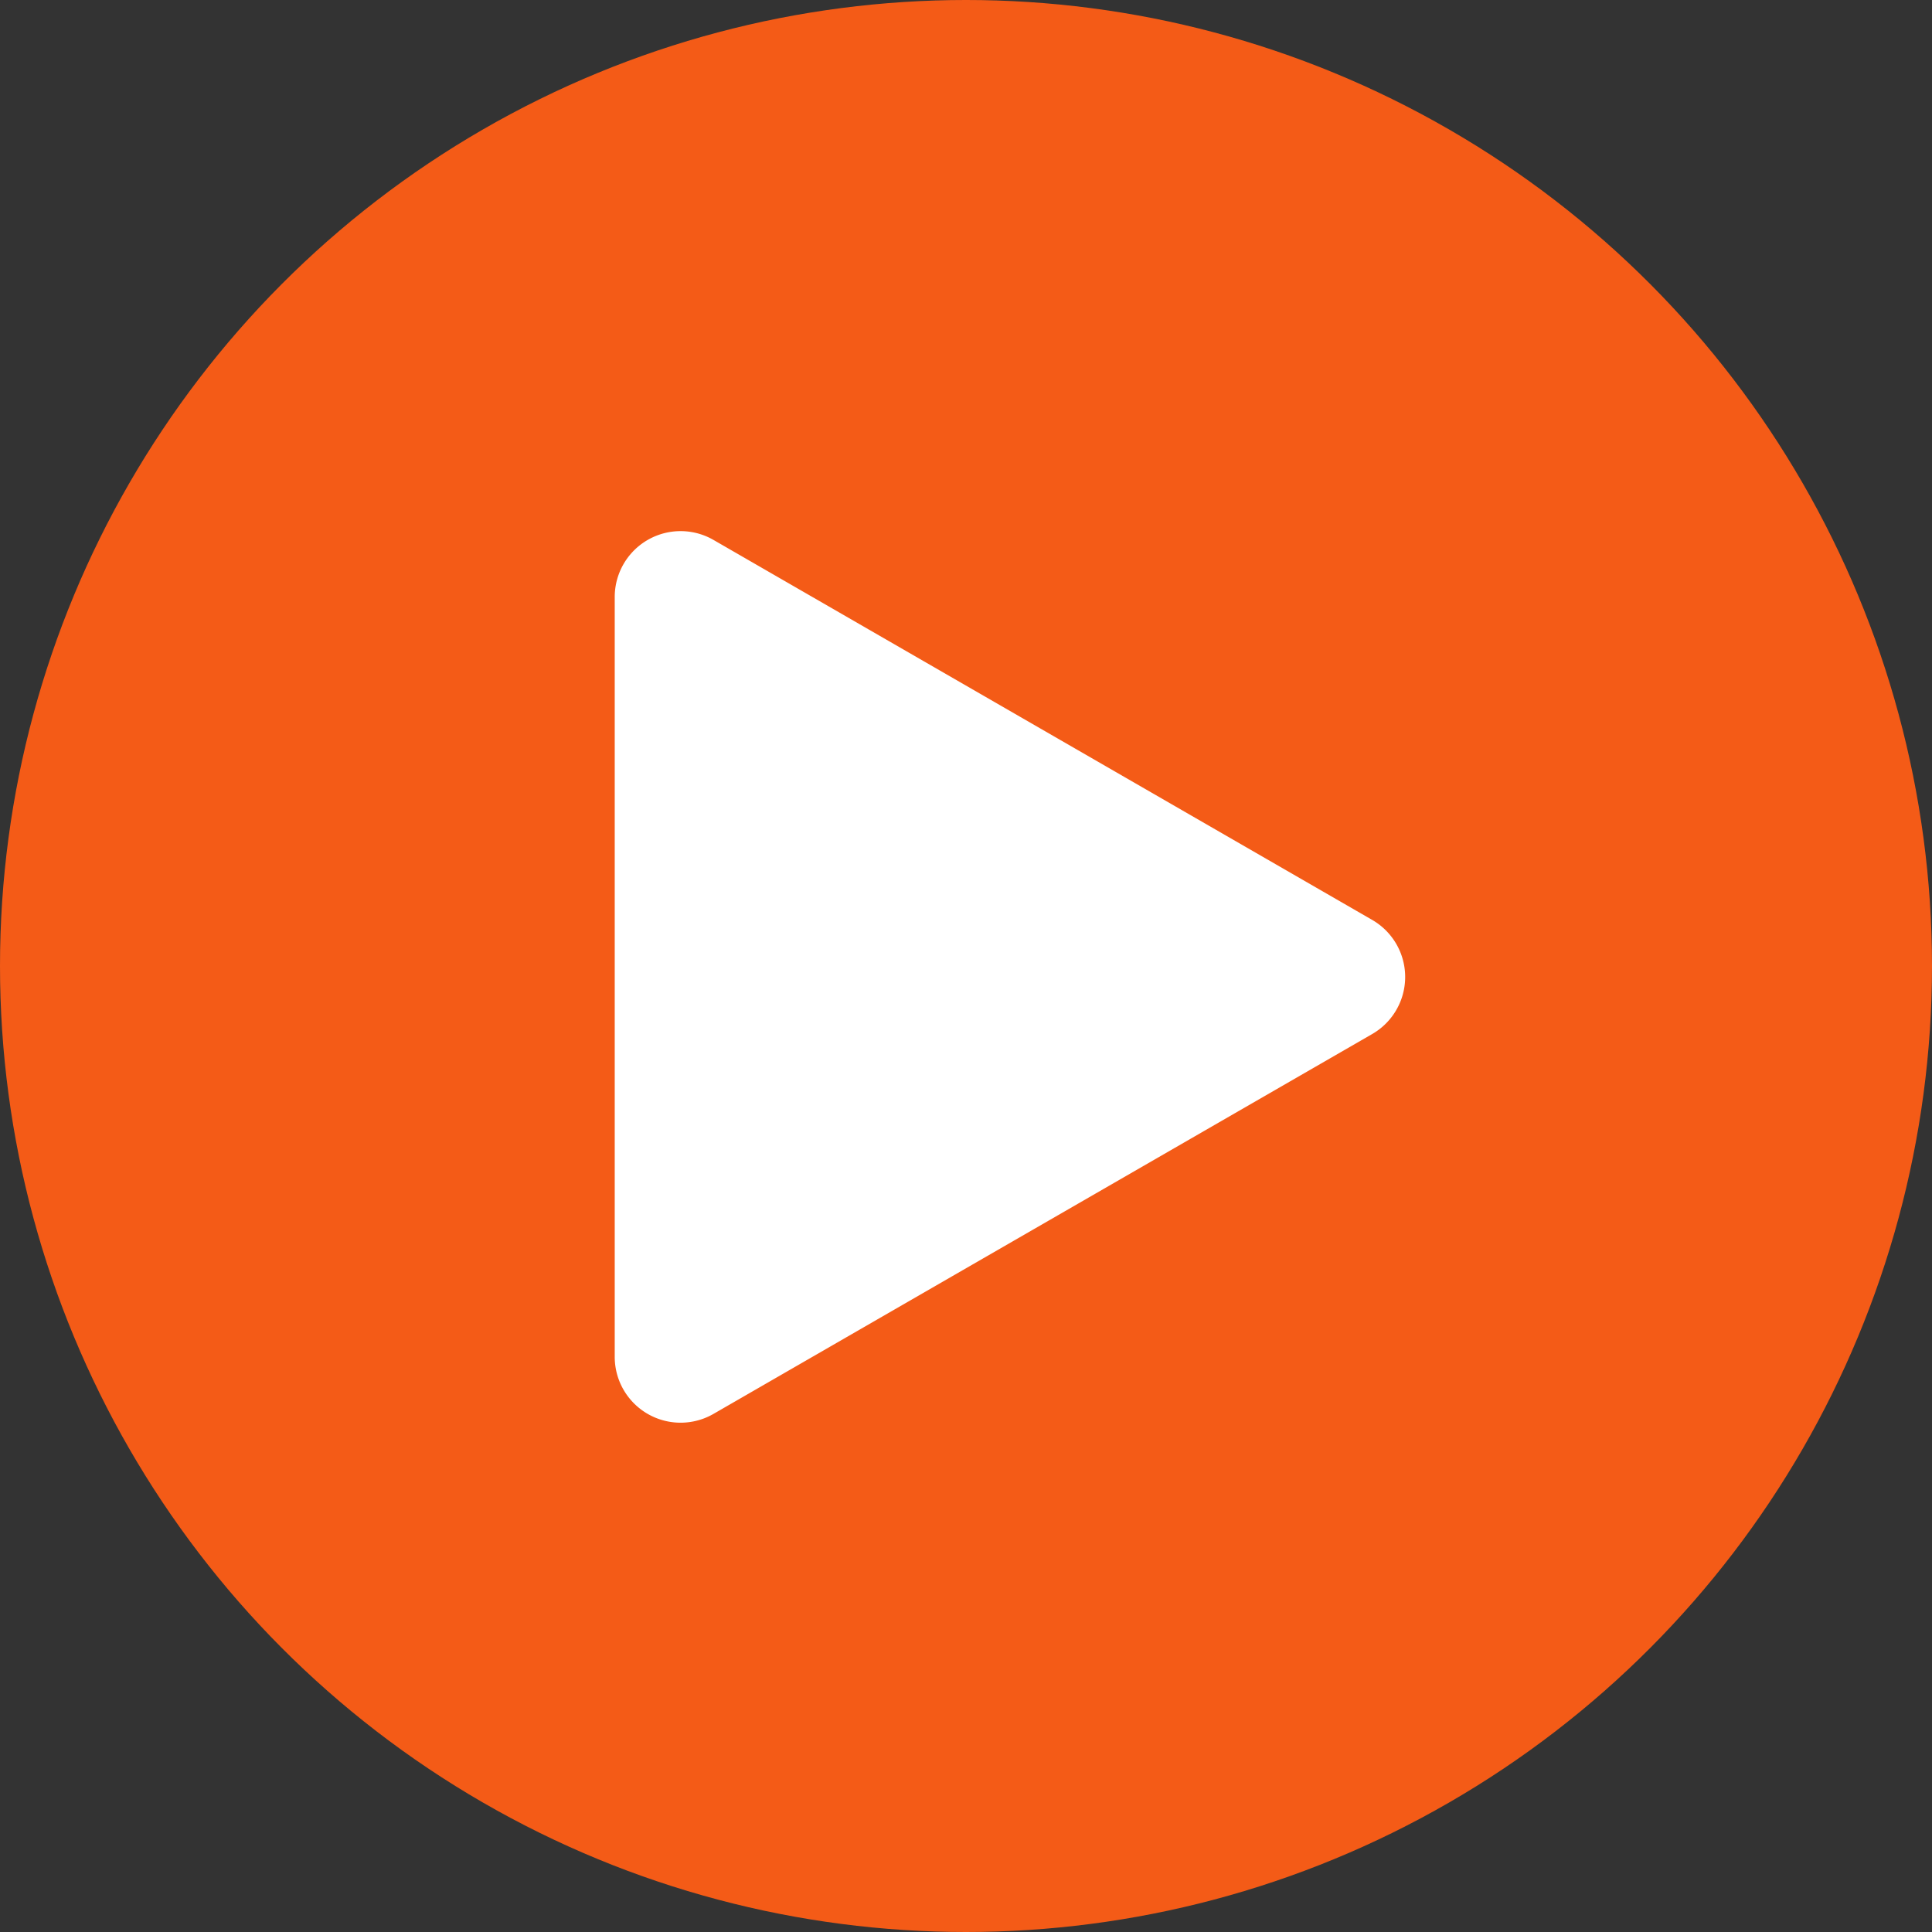
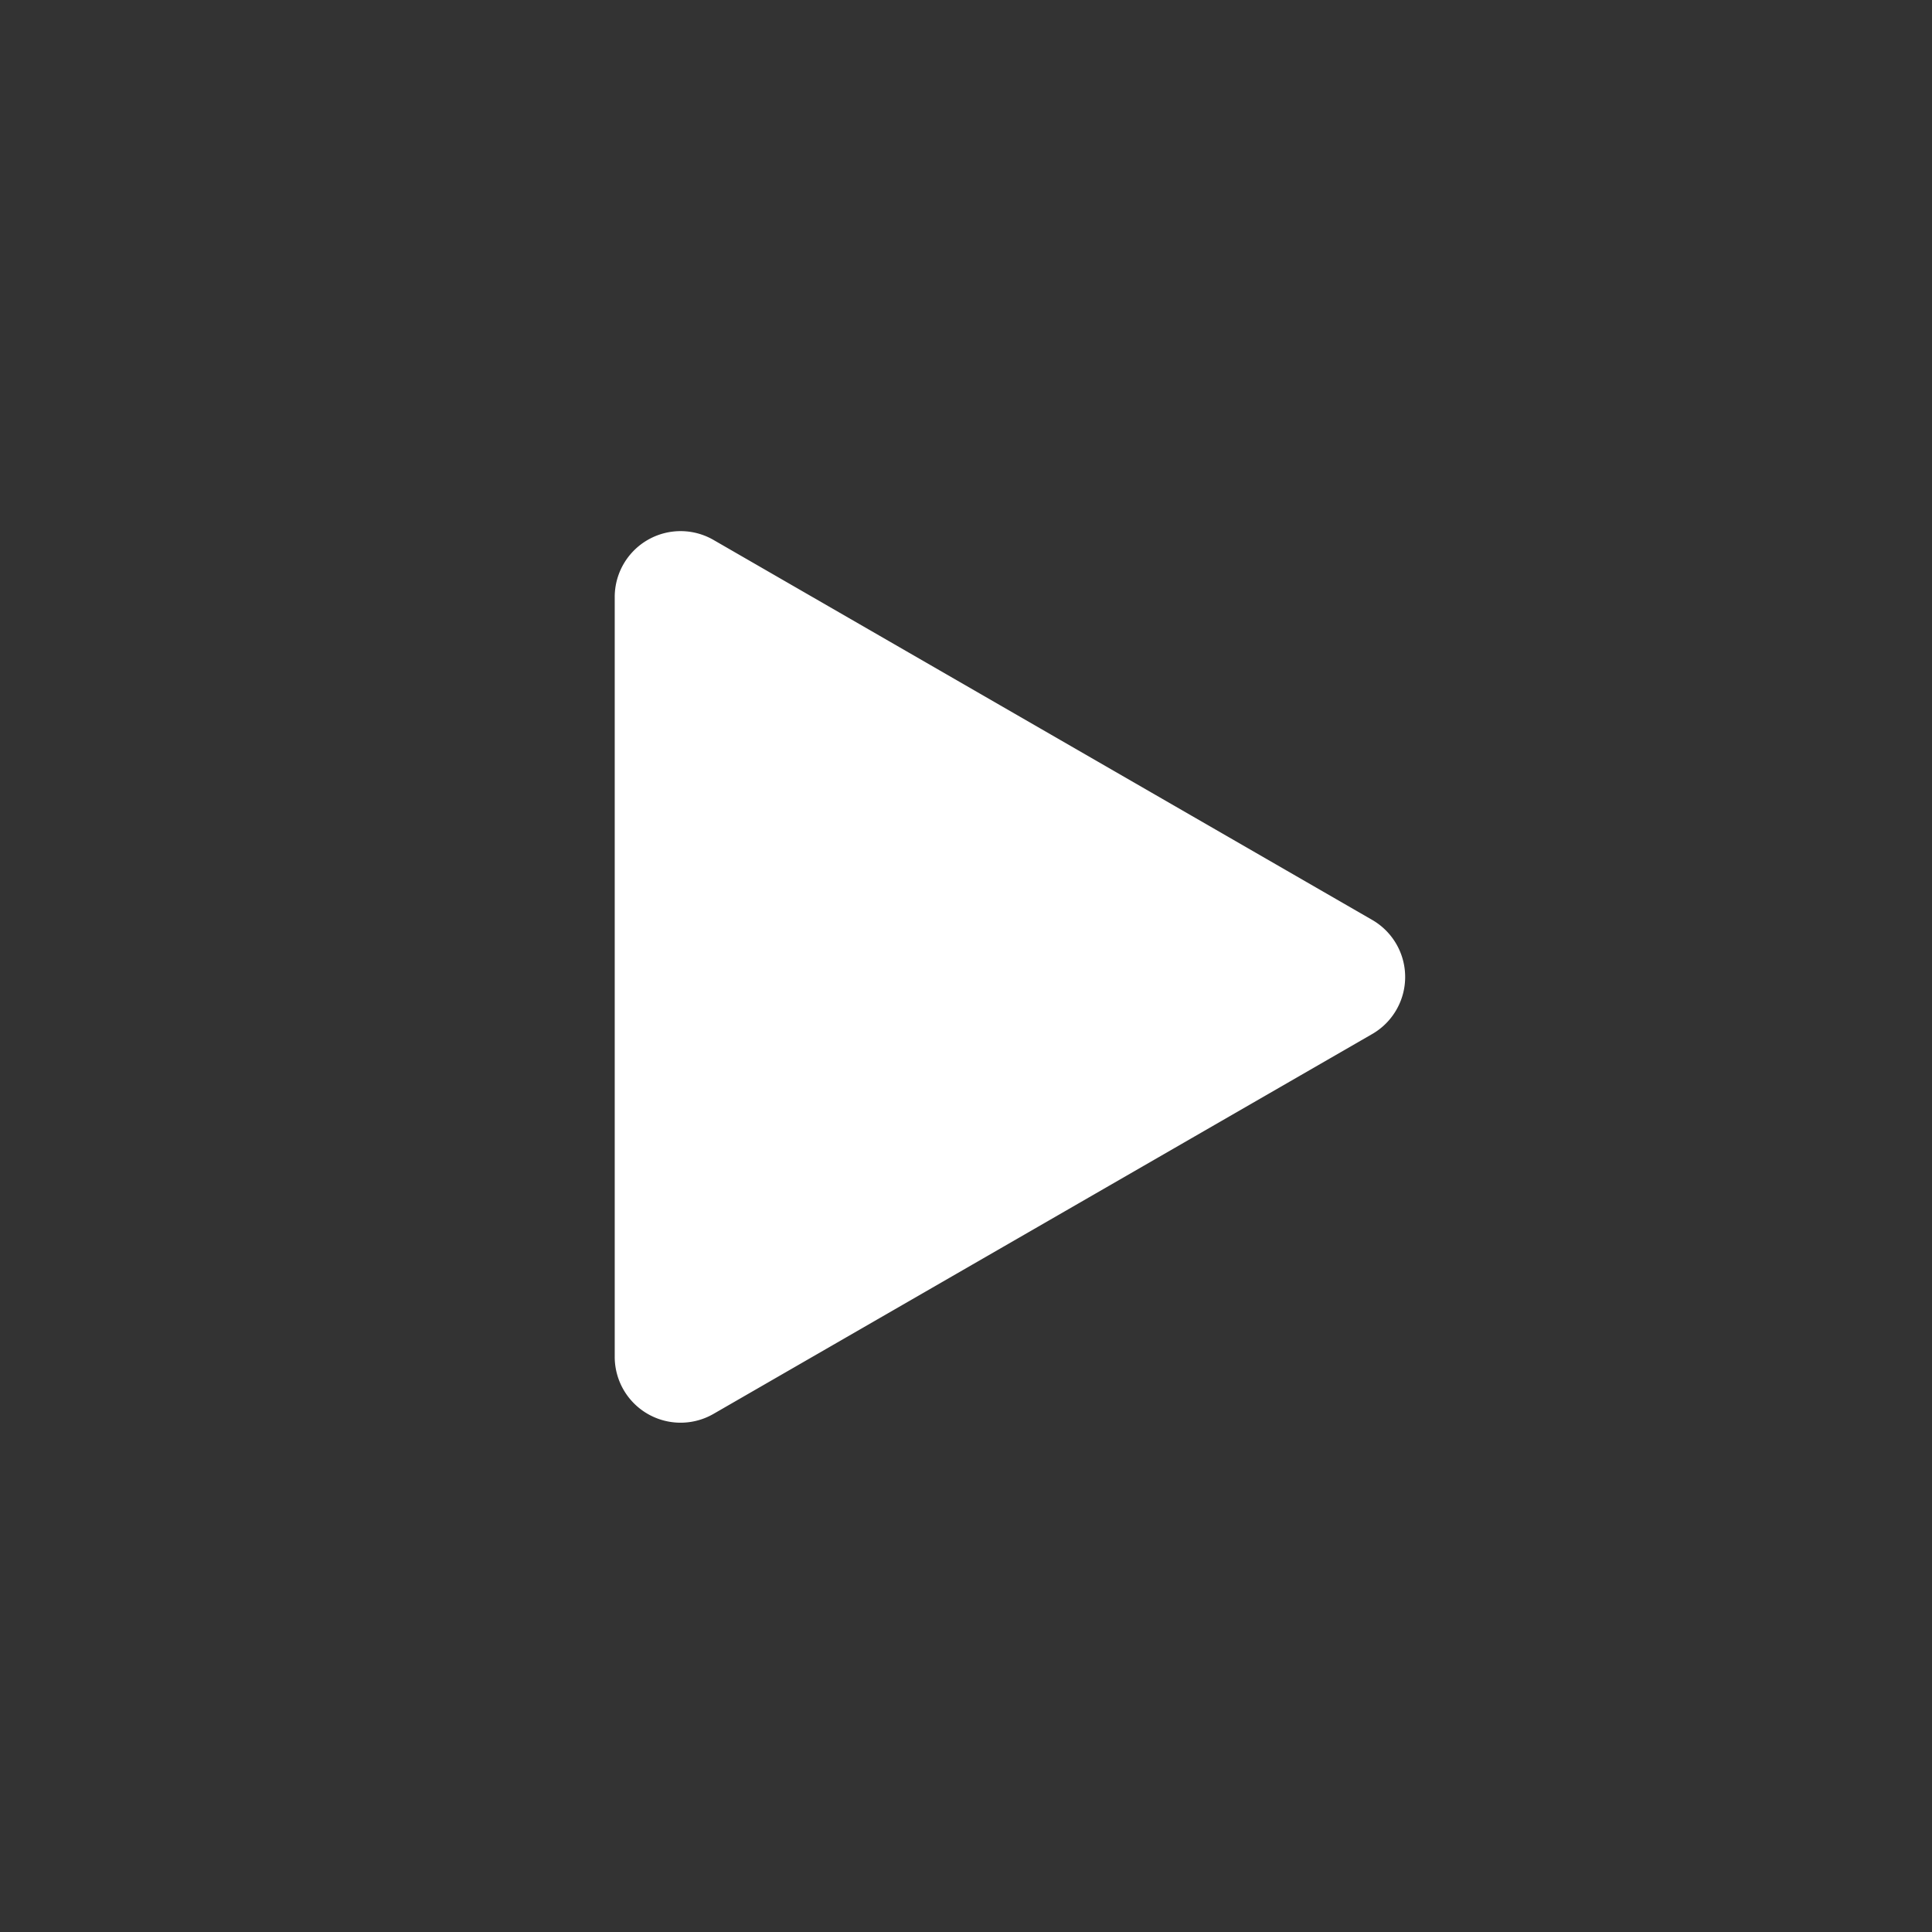
<svg xmlns="http://www.w3.org/2000/svg" width="88" height="88" viewBox="0 0 88 88">
  <rect x="0" y="0" width="88" height="88" fill="#333333" stroke="none" />
  <g id="グループ_107" data-name="グループ 107" transform="translate(-533 -1961)">
-     <circle id="楕円形_15" data-name="楕円形 15" cx="44" cy="44" r="44" transform="translate(533 1961)" fill="#f45b17" />
    <path id="多角形_3" data-name="多角形 3" d="M19.9,4.5a3,3,0,0,1,5.2,0L42.4,34.5a3,3,0,0,1-2.6,4.5H5.194a3,3,0,0,1-2.6-4.5Z" transform="translate(600 1983) rotate(90)" fill="#fff" />
  </g>
</svg>